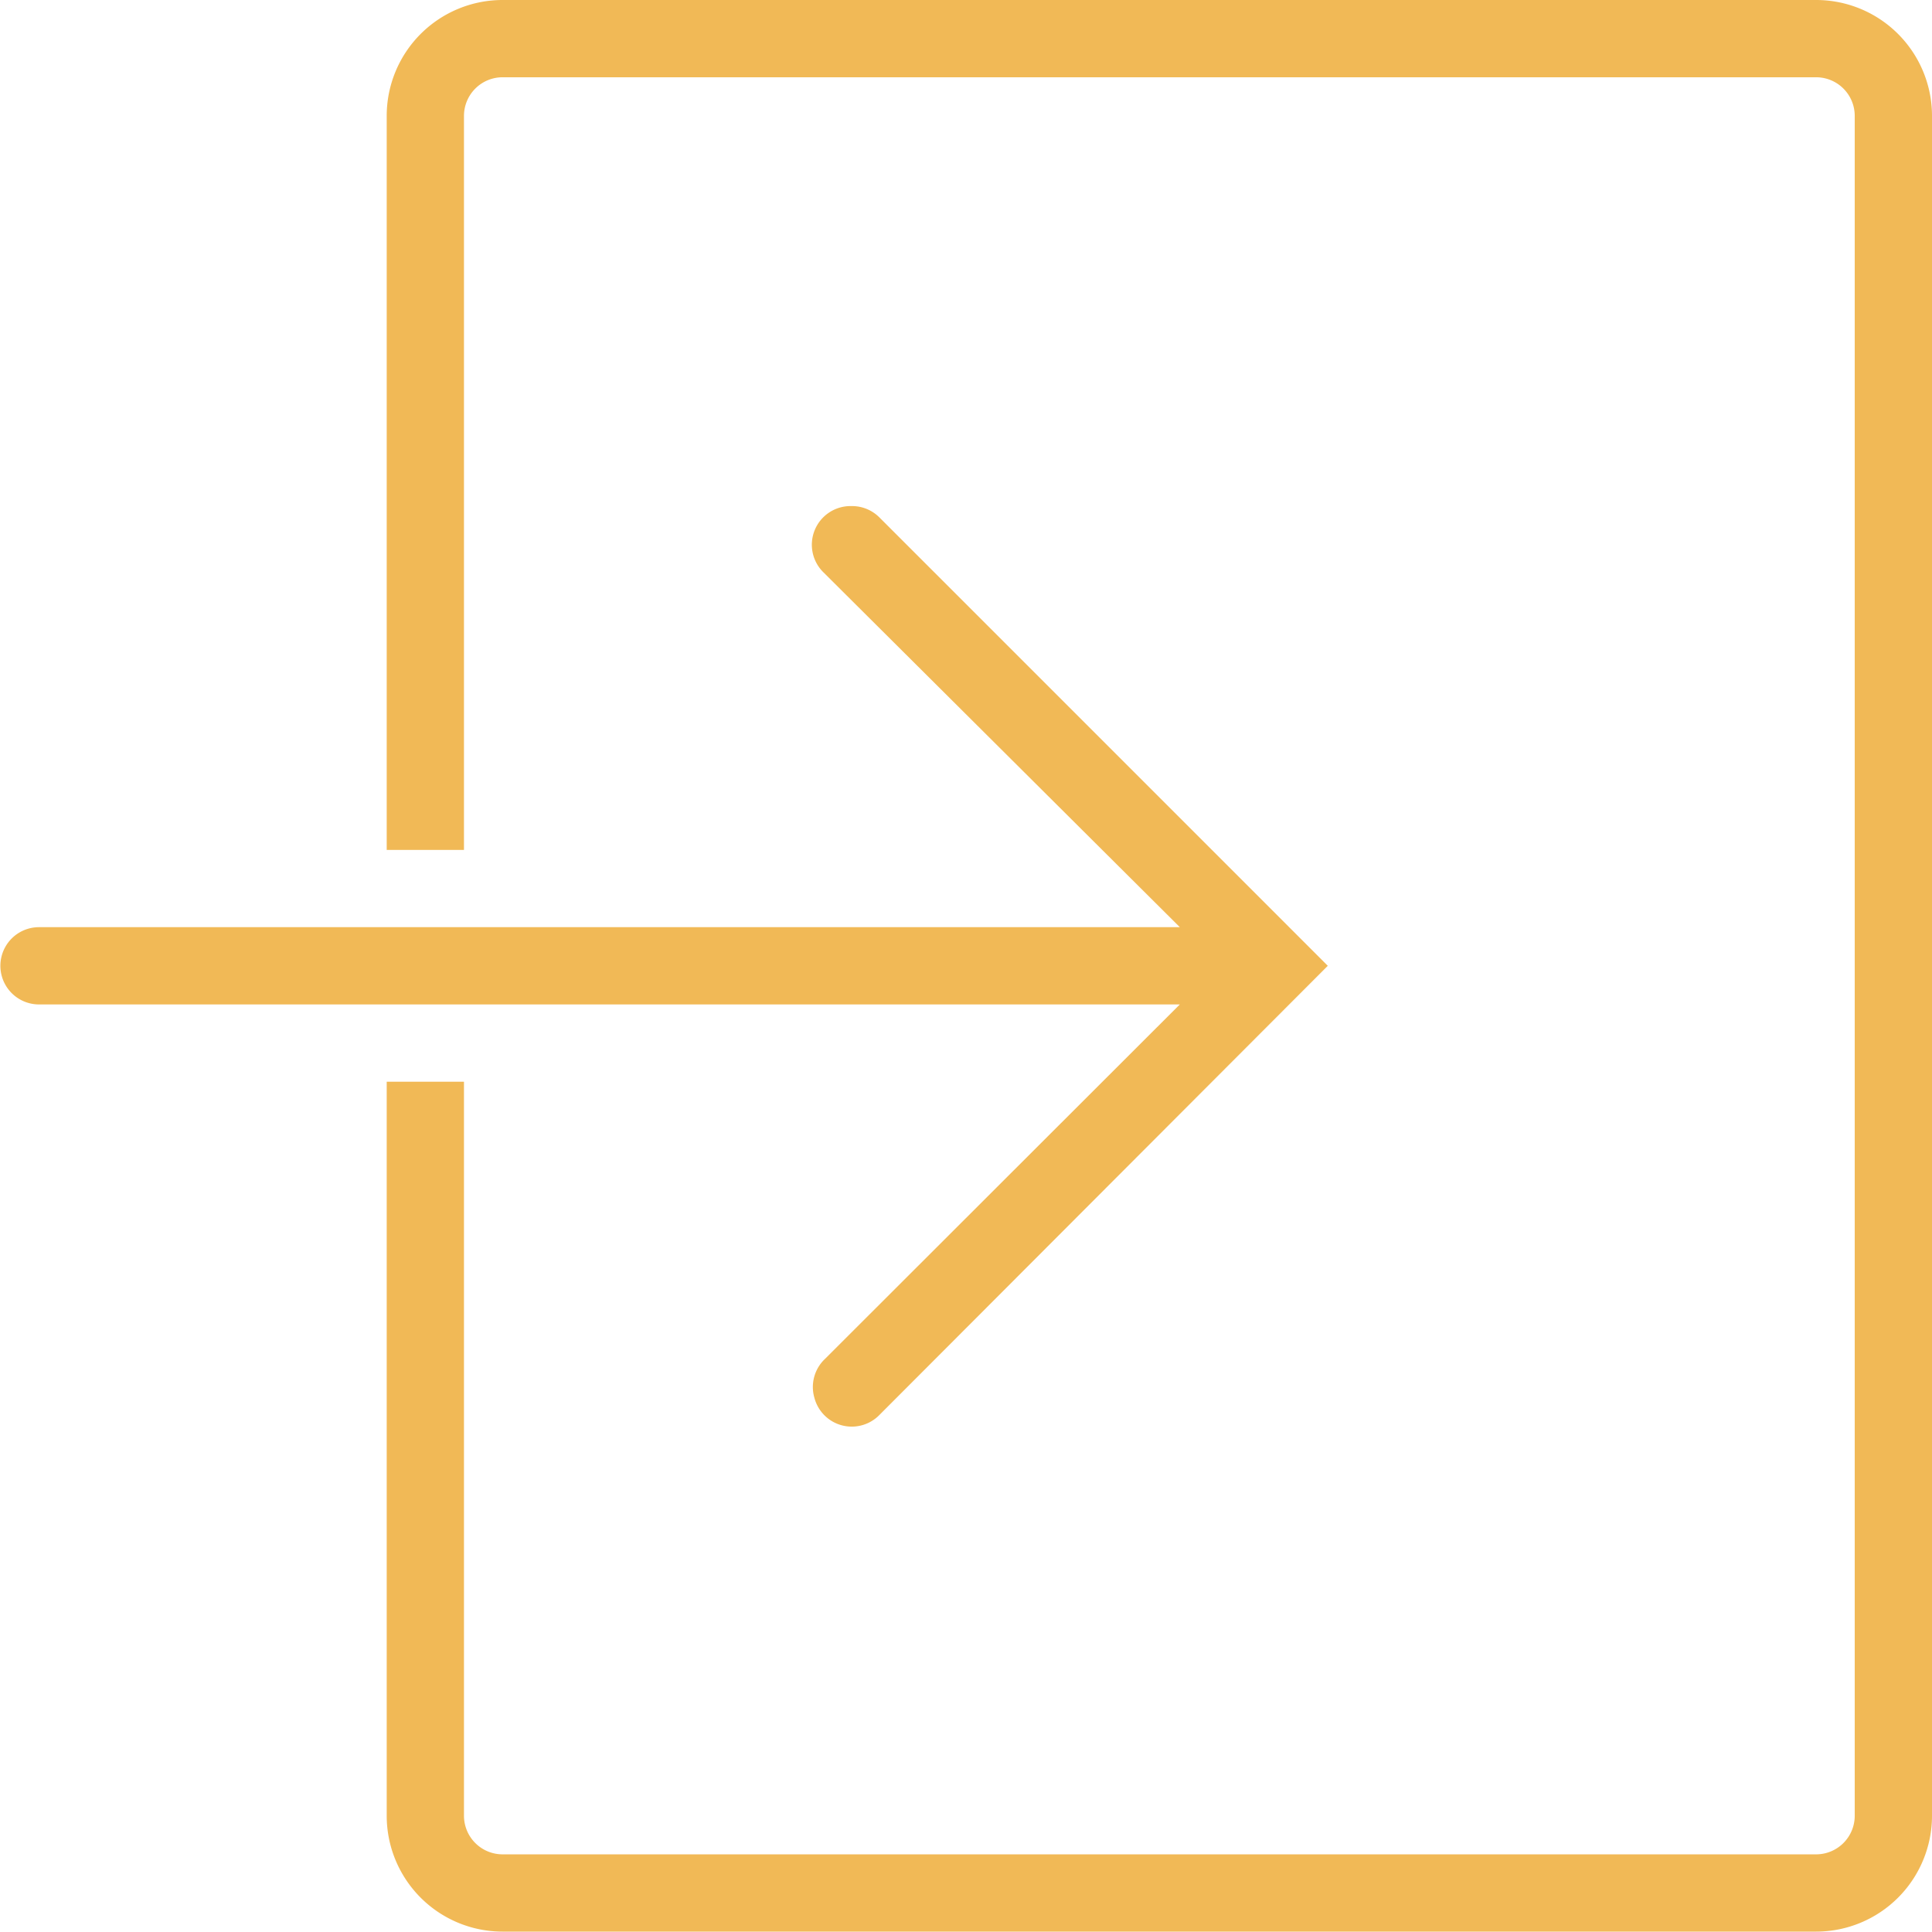
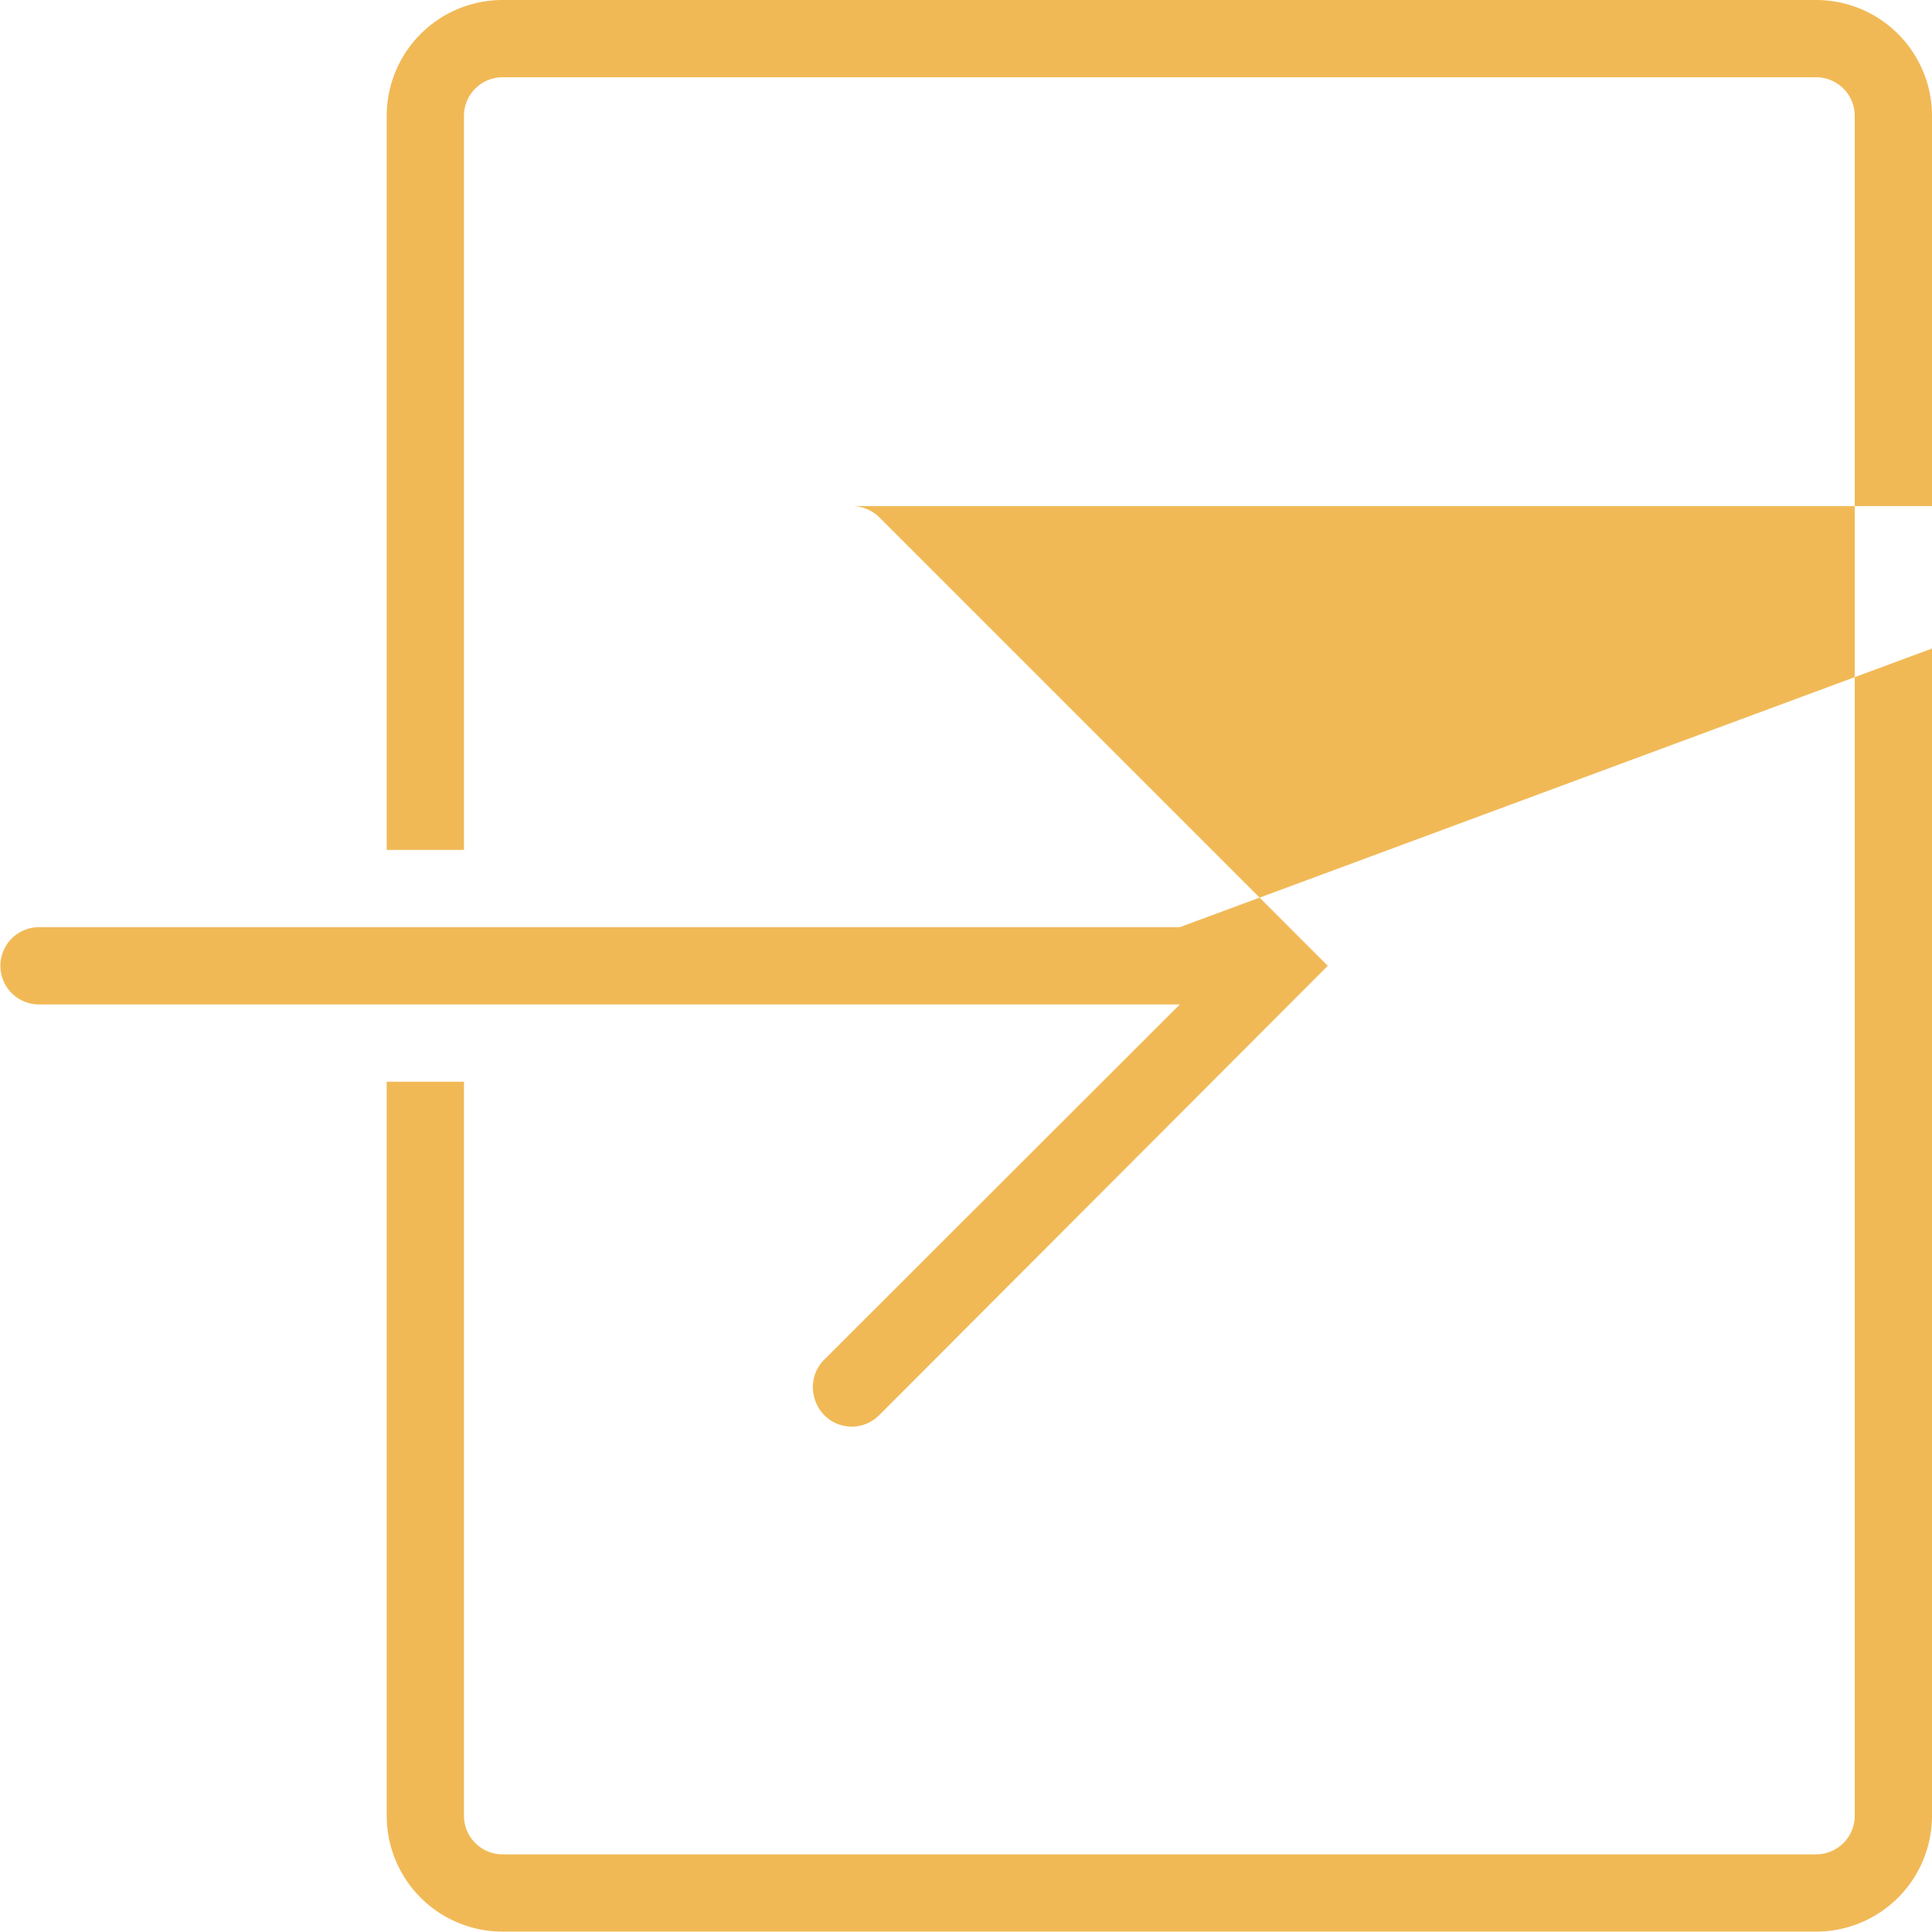
<svg xmlns="http://www.w3.org/2000/svg" width="50.01" height="50" viewBox="0 0 50.01 50">
-   <path d="M13,0a3,3,0,0,0-3,3V22h2V3a1,1,0,0,1,1-1H47a1,1,0,0,1,1,1V47a1,1,0,0,1-1,1H13a1,1,0,0,1-1-1V28H10V47a3,3,0,0,0,3,3H47a3,3,0,0,0,3-3V3a3,3,0,0,0-3-3Zm9,13.1a1,1,0,0,0-.92.62,1,1,0,0,0,.23,1.1L30.53,24H1a1,1,0,1,0,0,2H30.53l-9.19,9.18a1,1,0,0,0-.27,1,1,1,0,0,0,1.69.44L34.36,25,22.76,13.4a1,1,0,0,0-.72-.3Z" transform="translate(0.01)" fill="#f1b956" />
+   <path d="M13,0a3,3,0,0,0-3,3V22h2V3a1,1,0,0,1,1-1H47a1,1,0,0,1,1,1V47a1,1,0,0,1-1,1H13a1,1,0,0,1-1-1V28H10V47a3,3,0,0,0,3,3H47a3,3,0,0,0,3-3V3a3,3,0,0,0-3-3m9,13.1a1,1,0,0,0-.92.62,1,1,0,0,0,.23,1.1L30.53,24H1a1,1,0,1,0,0,2H30.53l-9.19,9.18a1,1,0,0,0-.27,1,1,1,0,0,0,1.69.44L34.36,25,22.76,13.4a1,1,0,0,0-.72-.3Z" transform="translate(0.01)" fill="#f1b956" />
</svg>